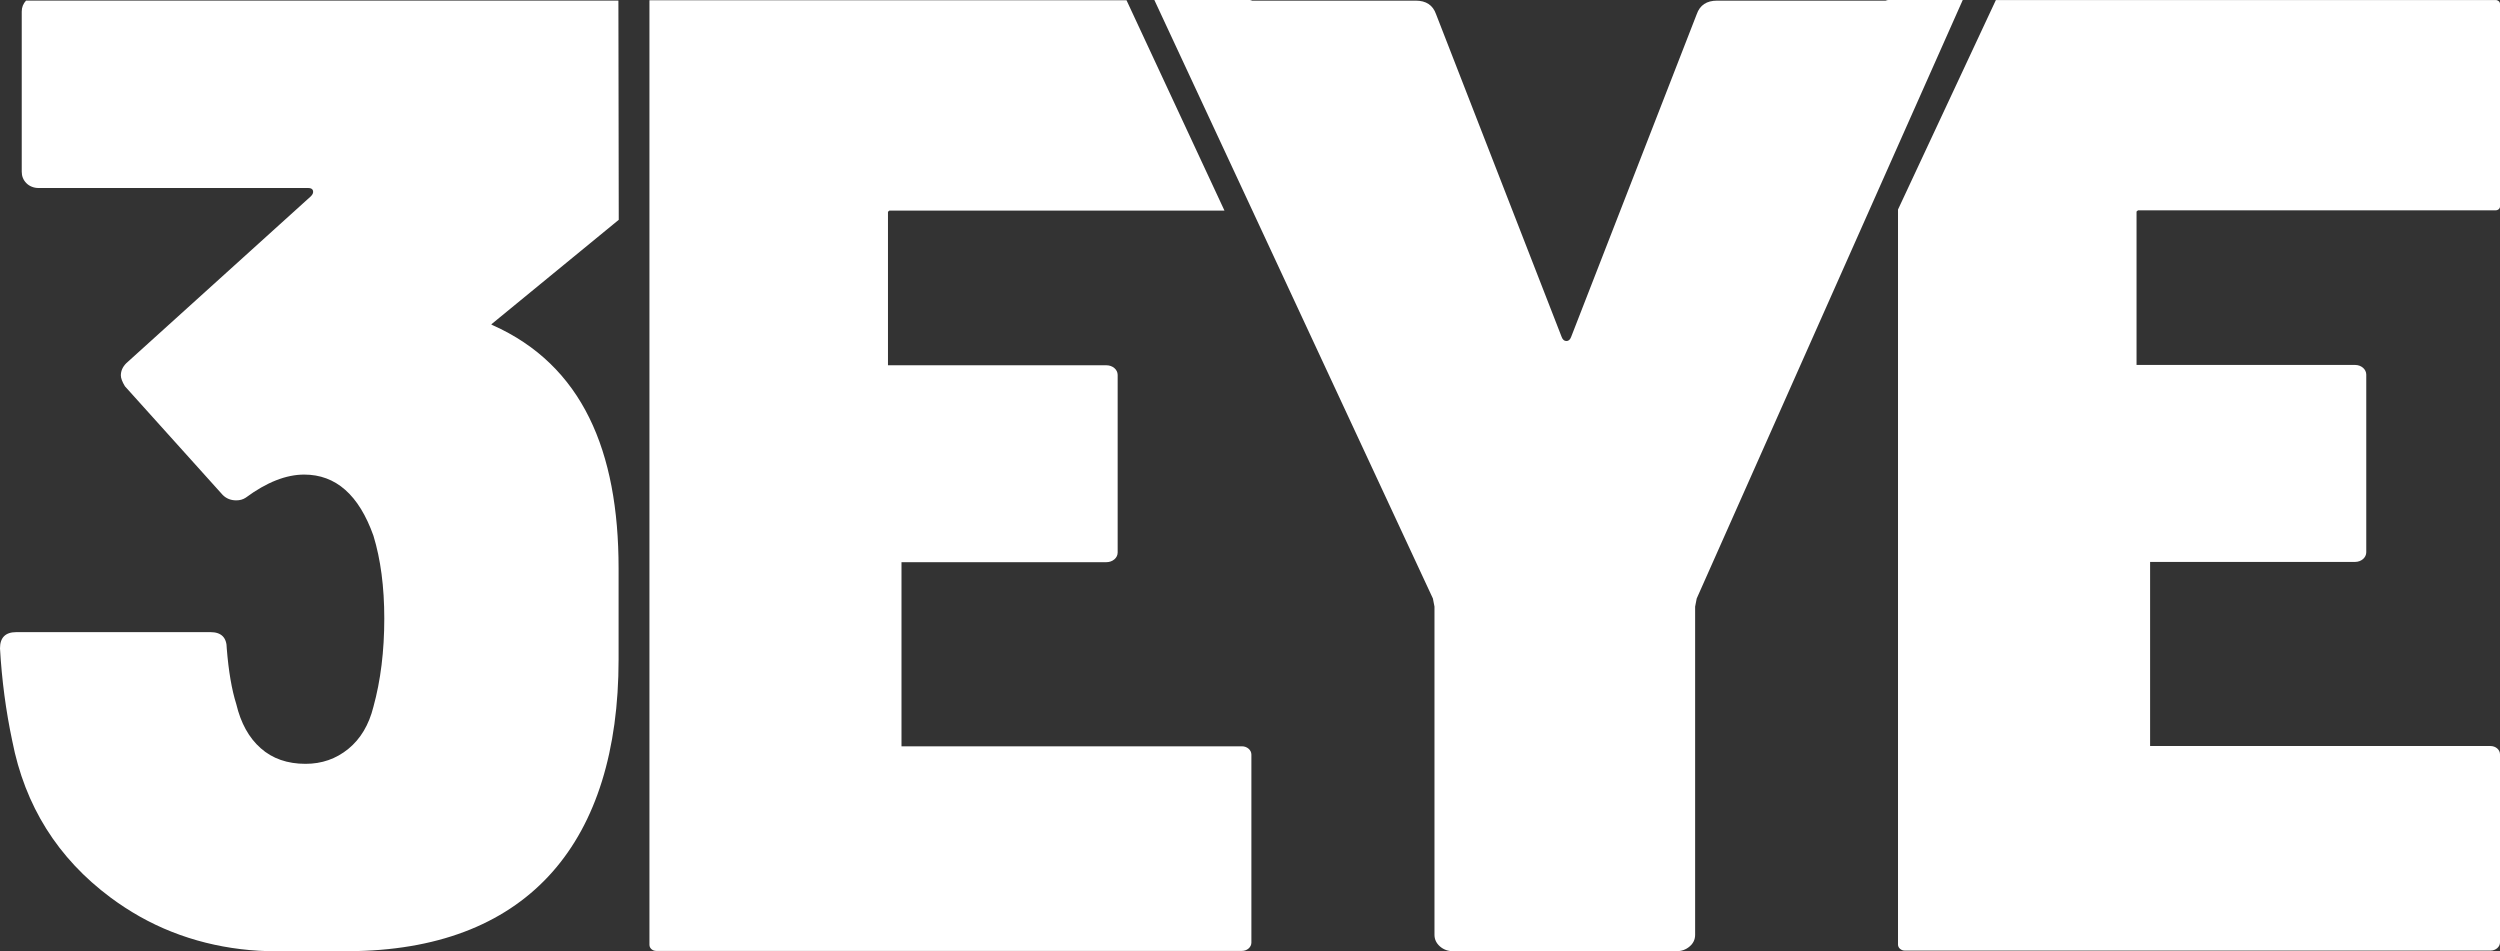
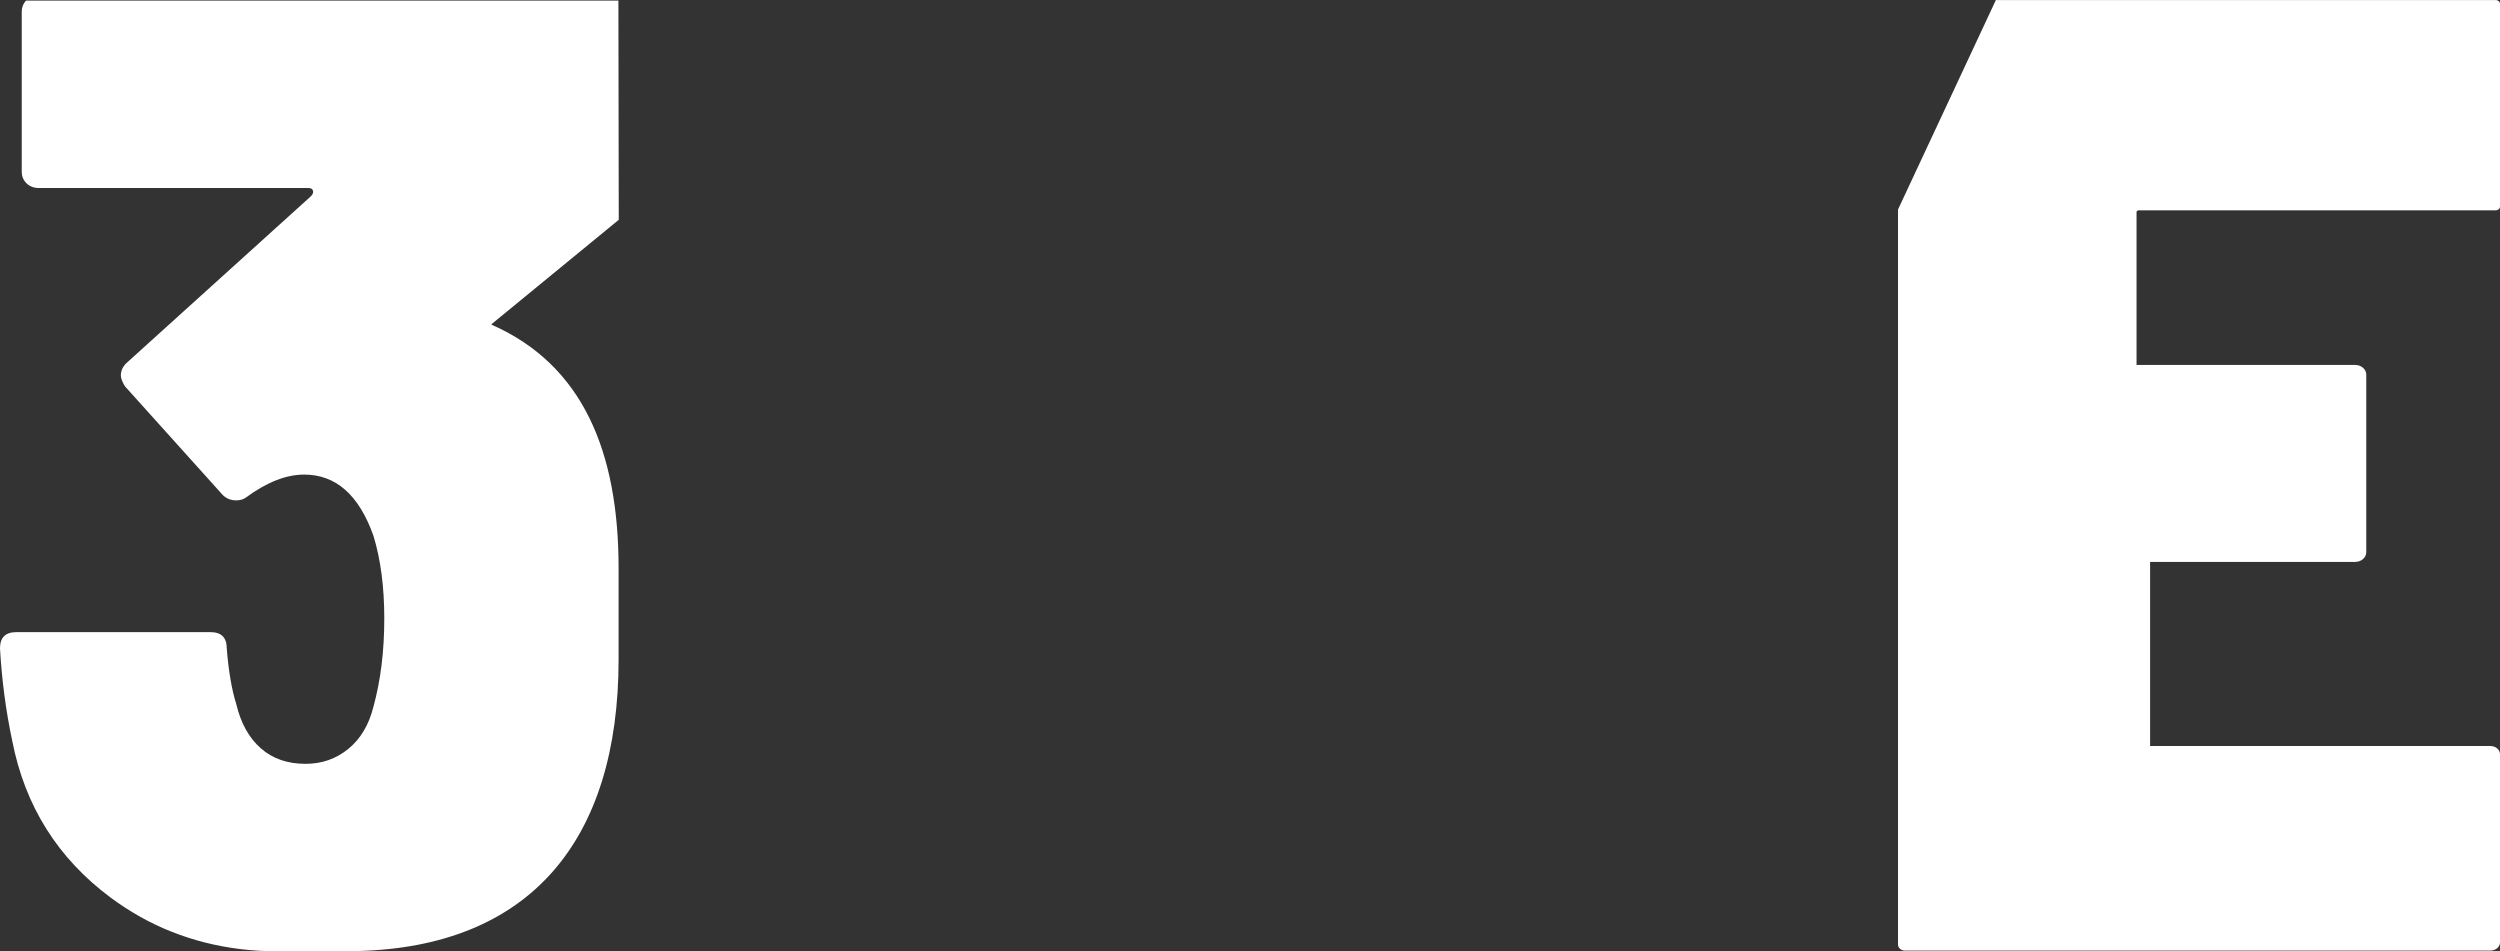
<svg xmlns="http://www.w3.org/2000/svg" version="1.1" id="Layer_1" x="0px" y="0px" viewBox="0 0 1440 547.89" style="enable-background:new 0 0 1440 547.89;" xml:space="preserve">
  <rect x="0" y="0" width="1440" height="547.89" fill="#333333" stroke="none" />
  <style type="text/css">.st0{fill:#FFFFFF;}	.st1{fill:#011E41;}	.st2{fill:#DF6A2E;}</style>
  <g>
-     <path class="st0" d="M1130.54,0L977.3,344.74l-0.91,4.67v189.09c0,2.58-1.02,4.83-3.17,6.66c-2.09,1.82-4.67,2.74-7.68,2.74H837.11 c-3.01,0-5.58-0.91-7.68-2.74c-2.09-1.83-3.17-4.08-3.17-6.66V349.41l-0.91-4.67L721.39,121.3L664.98,0.16L664.93,0h54.96 c0.27,0,0.54,0.05,0.81,0.16c0.16,0.05,0.32,0.11,0.48,0.21h94.25c6.01,0,9.93,2.58,11.75,7.84l72.35,185.92 c0.59,1.56,1.5,2.31,2.74,2.31c1.18,0,2.09-0.75,2.68-2.31L977.3,8.21c1.82-5.26,5.74-7.84,11.75-7.84h97.09 c0.48-0.21,1.07-0.38,1.66-0.38H1130.54z" />
    <path class="st0" d="M1231.49,121.15h205.96c1.41,0,2.55-0.99,2.55-2.21V2.23c0-1.22-1.14-2.21-2.55-2.21h-287.82l-56.38,120.67 v423.4c0,1.91,1.79,3.46,3.99,3.46h337.27c3.03,0,5.49-2.13,5.49-4.76V434.47c0-2.63-2.46-4.76-5.49-4.76H1284.4h-45.94V323.66 h45.94h72.15c3.54,0,6.42-2.49,6.42-5.57V215.78c0-3.07-2.87-5.57-6.42-5.57h-125.9v-88.36L1231.49,121.15z" />
-     <path class="st0" d="M720.8,434.64v108.31c0,2.63-2.47,4.78-5.47,4.78H378.05c-2.2,0-3.97-1.56-3.97-3.49V120.87V0.16h274.8 l56.41,121.14H512.28l-0.81,0.7v88.4h125.86c3.54,0,6.44,2.47,6.44,5.53v102.35c0,3.06-2.9,5.53-6.44,5.53H519.26v106.06h196.07 C718.33,429.86,720.8,432.01,720.8,434.64z" />
    <path class="st0" d="M283.68,187.26c-0.24-0.13-0.48-0.28-0.72-0.42l73.44-60.23L356.2,0.35h-57.78H14.98 c-1.6,1.77-2.46,3.82-2.46,6.27v92.3c0,2.54,0.86,4.7,2.59,6.5c1.83,1.9,4.44,2.87,7.08,2.87h155.36c1.56,0,2.47,0.53,2.75,1.58 c0.25,1.05-0.15,2.09-1.18,3.13L72.74,209.21c-2.09,2.09-3.13,4.44-3.13,7.04c0,1.56,0.78,3.65,2.35,6.25l56.31,62.58 c2.08,2.09,4.69,3.13,7.83,3.13c2.07,0,3.9-0.51,5.46-1.56c11.99-8.86,23.21-13.29,33.65-13.29c18.24,0,31.53,11.73,39.88,35.2 c4.16,13.56,6.26,29.47,6.26,47.71c0,18.77-2.1,35.72-6.26,50.84c-2.61,10.44-7.43,18.52-14.47,24.26 c-7.04,5.74-15.25,8.6-24.64,8.6c-10.44,0-19.04-2.99-25.81-8.99c-6.79-5.99-11.48-14.47-14.08-25.43 c-2.63-8.33-4.44-19.03-5.48-32.07c0-6.25-3.14-9.37-9.39-9.37H9.39c-6.26,0-9.39,3.12-9.39,9.37c1.04,18.27,3.39,35.99,7.04,53.19 c7.3,37.55,26.2,67.66,56.71,90.36c5.39,4,11,7.65,16.83,10.94c23.89,13.47,51.08,19.95,78.5,19.95h46.4l0.07-0.11 c99.28-2.31,150.76-63.1,150.76-168.01v-52.54C356.3,259.82,335.51,210.37,283.68,187.26z" />
  </g>
</svg>